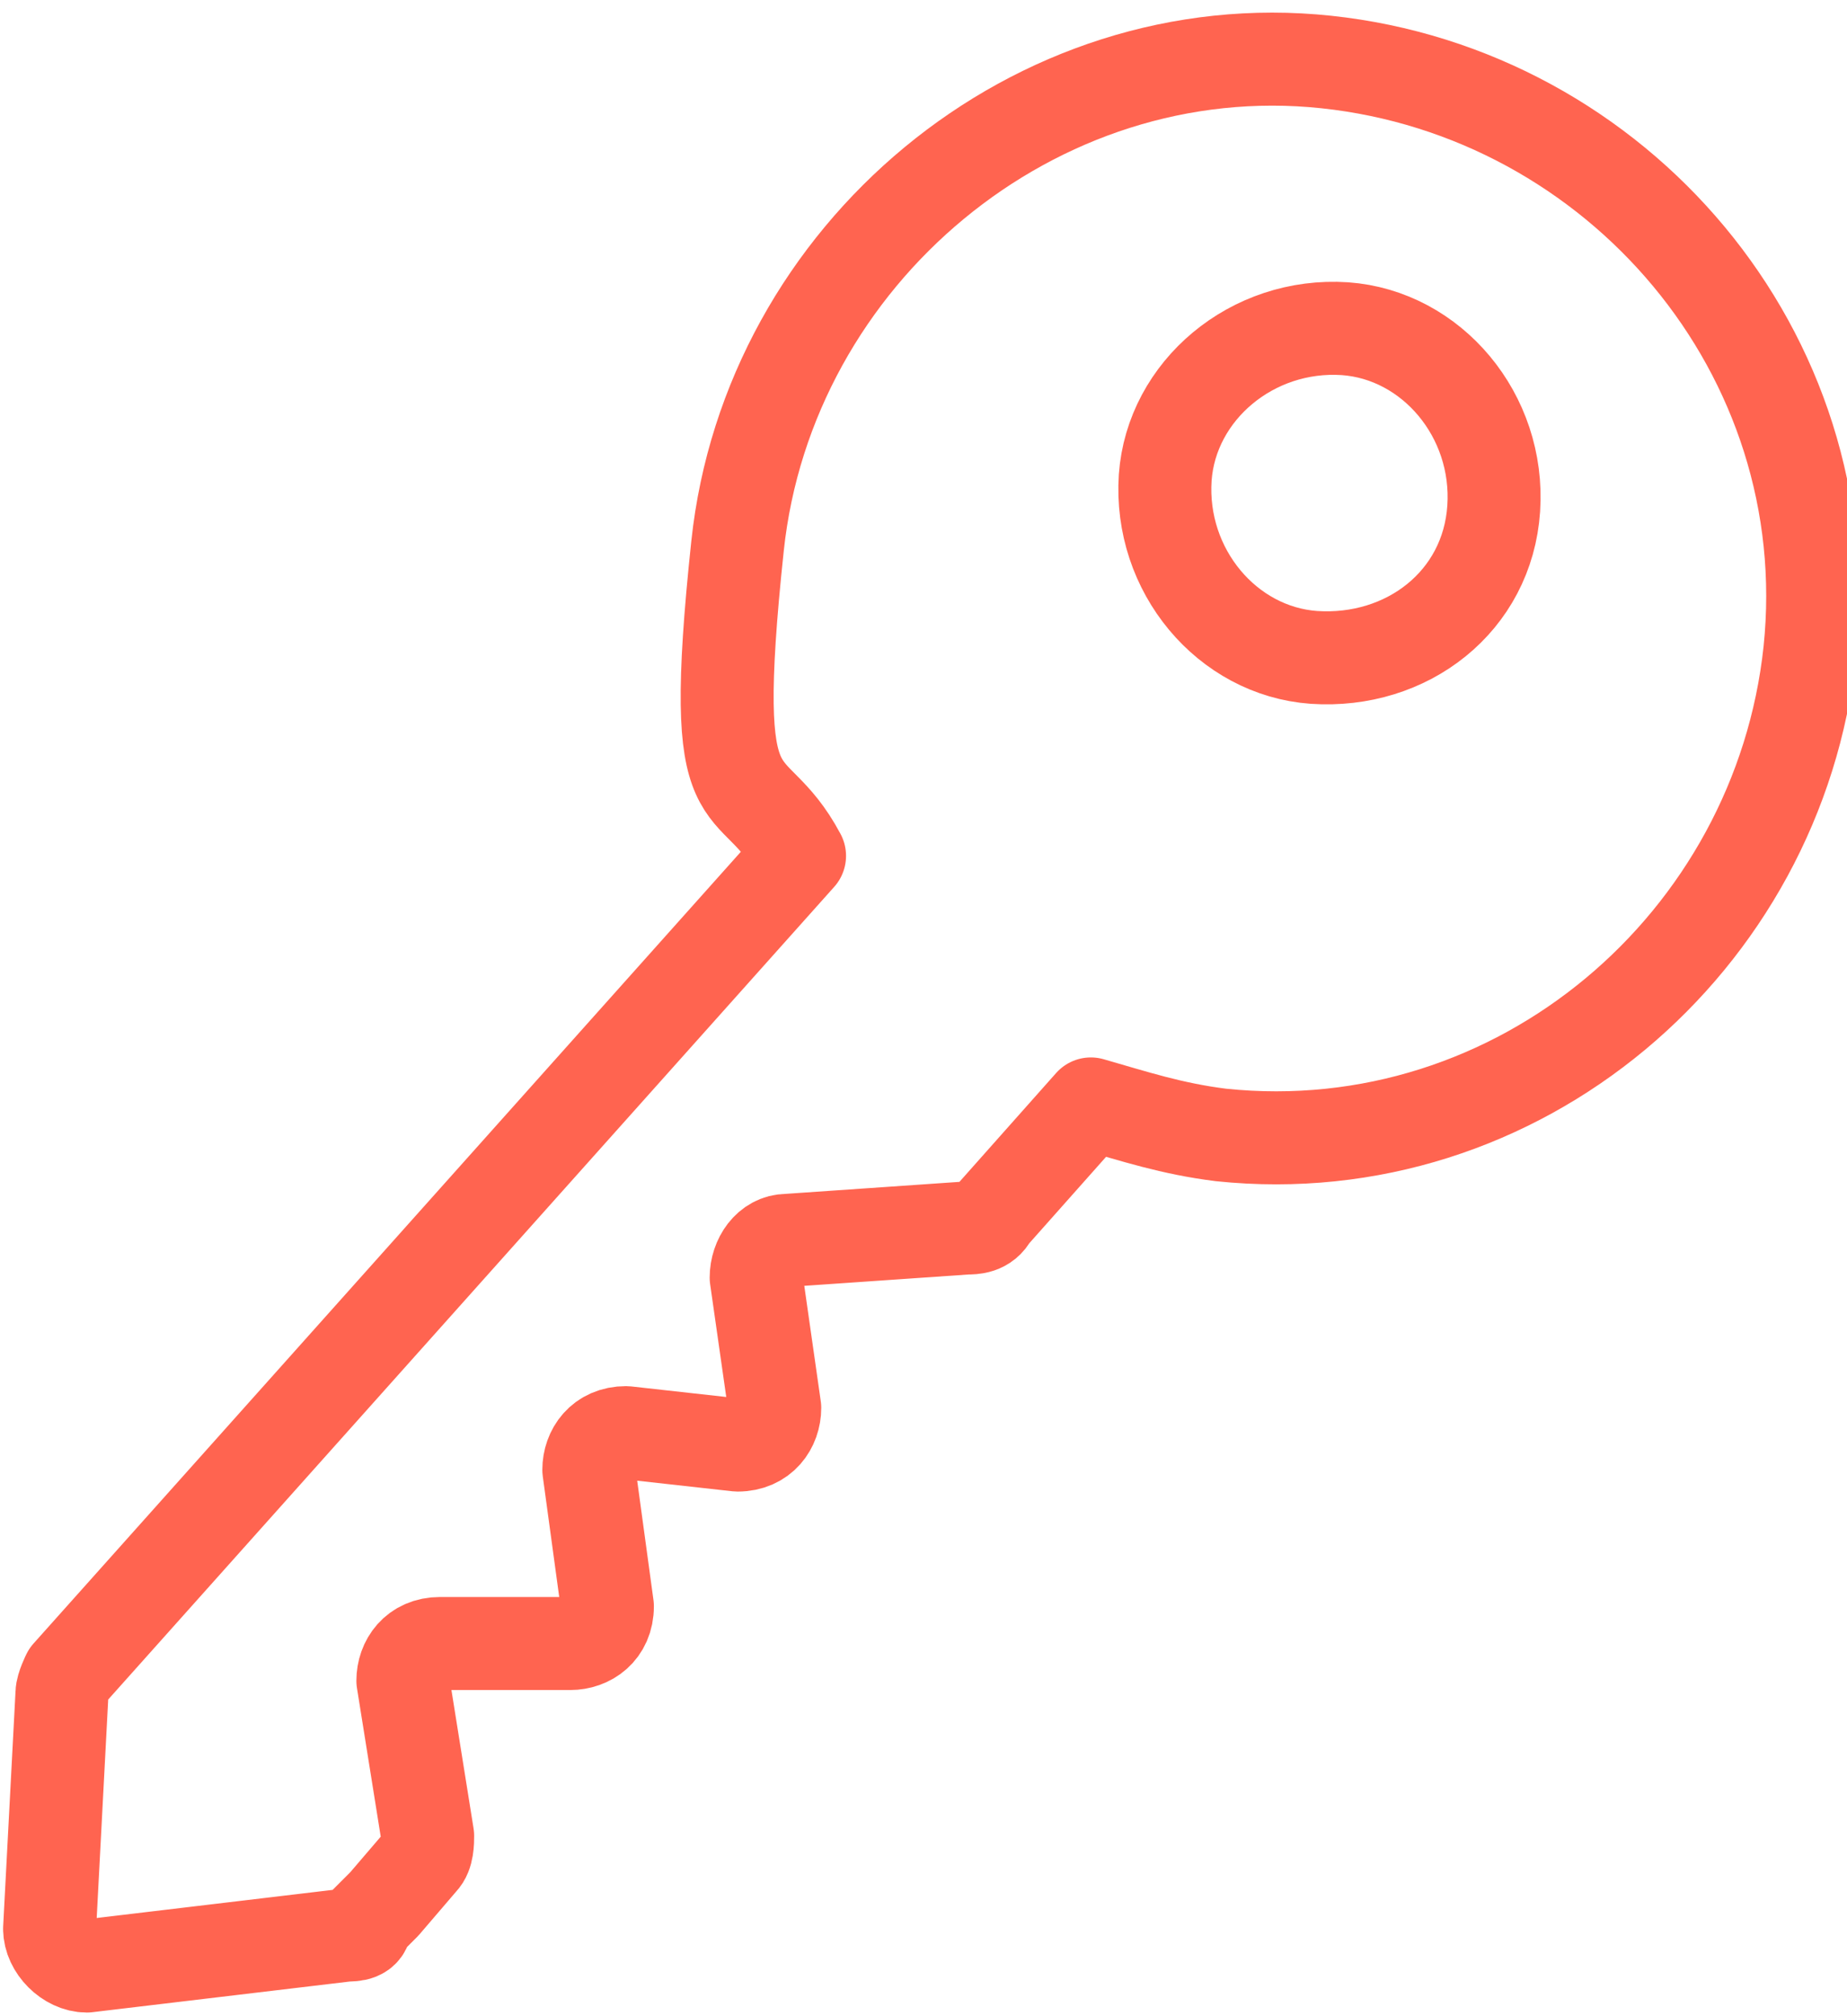
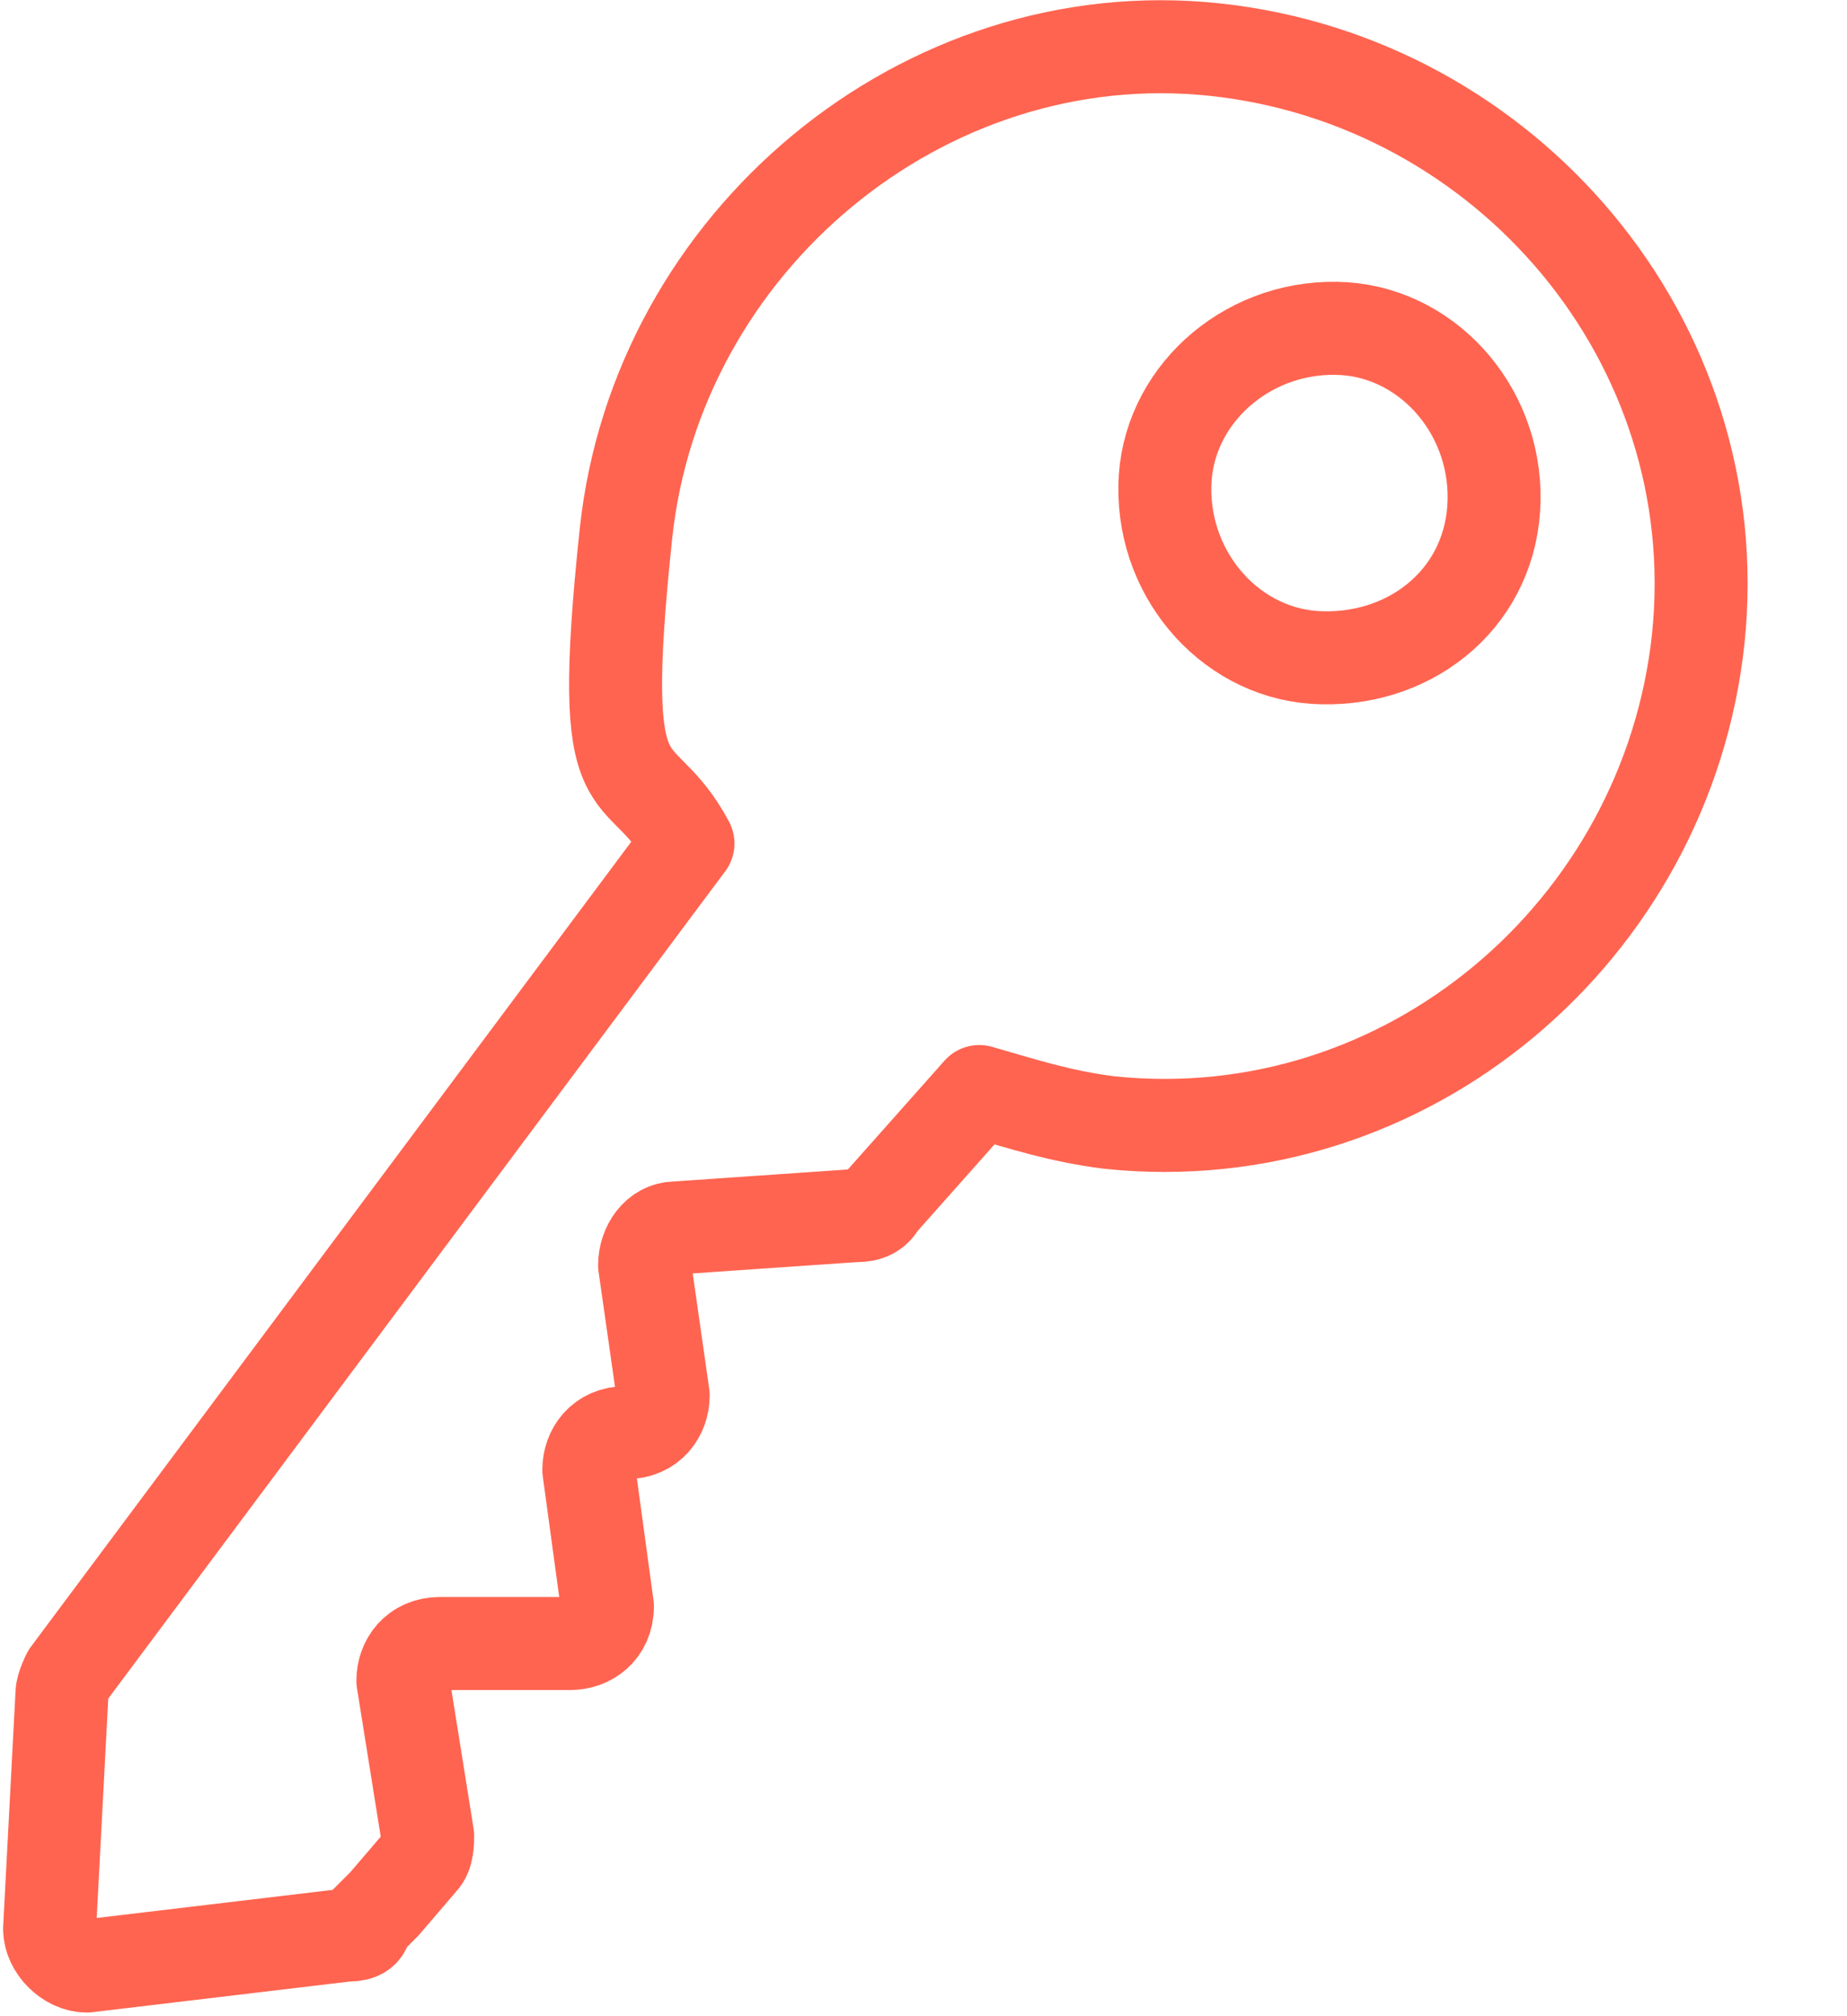
<svg xmlns="http://www.w3.org/2000/svg" id="Vrstva_1" data-name="Vrstva 1" version="1.1" viewBox="0 0 29.8 32.5">
  <defs>
    <style>
      .cls-1 {
        fill: none;
        stroke: #ff6450;
        stroke-linecap: round;
        stroke-linejoin: round;
        stroke-width: 1.5px;
      }
    </style>
  </defs>
-   <path class="cls-1" d="M1.4,31.7l4.2-.5c.1,0,.3,0,.3-.2l.3-.3.6-.7c.1-.1.1-.3.1-.4l-.4-2.5c0-.3.2-.6.6-.6h2.1c.3,0,.6-.2.6-.6l-.3-2.2c0-.3.2-.6.6-.6l1.8.2c.4,0,.6-.3.6-.6l-.3-2.1c0-.3.2-.6.5-.6l2.9-.2c.1,0,.3,0,.4-.2l1.6-1.8c.7.2,1.3.4,2.1.5,4.8.5,9-3.1,9.5-7.8.5-4.8-3.1-9-7.8-9.5s-9,3.1-9.5,7.8.2,3.5,1,5L1.1,27c0,0-.1.2-.1.3l-.2,3.8c0,.3.3.6.6.6ZM21.2,10.6c-1.4-.1-2.5-1.4-2.4-2.9.1-1.4,1.4-2.5,2.9-2.4,1.4.1,2.5,1.4,2.4,2.9s-1.4,2.5-2.9,2.4Z" />
+   <path class="cls-1" d="M1.4,31.7l4.2-.5c.1,0,.3,0,.3-.2l.3-.3.6-.7c.1-.1.1-.3.1-.4l-.4-2.5c0-.3.2-.6.6-.6h2.1c.3,0,.6-.2.6-.6l-.3-2.2c0-.3.2-.6.6-.6c.4,0,.6-.3.6-.6l-.3-2.1c0-.3.2-.6.5-.6l2.9-.2c.1,0,.3,0,.4-.2l1.6-1.8c.7.2,1.3.4,2.1.5,4.8.5,9-3.1,9.5-7.8.5-4.8-3.1-9-7.8-9.5s-9,3.1-9.5,7.8.2,3.5,1,5L1.1,27c0,0-.1.2-.1.3l-.2,3.8c0,.3.3.6.6.6ZM21.2,10.6c-1.4-.1-2.5-1.4-2.4-2.9.1-1.4,1.4-2.5,2.9-2.4,1.4.1,2.5,1.4,2.4,2.9s-1.4,2.5-2.9,2.4Z" />
</svg>